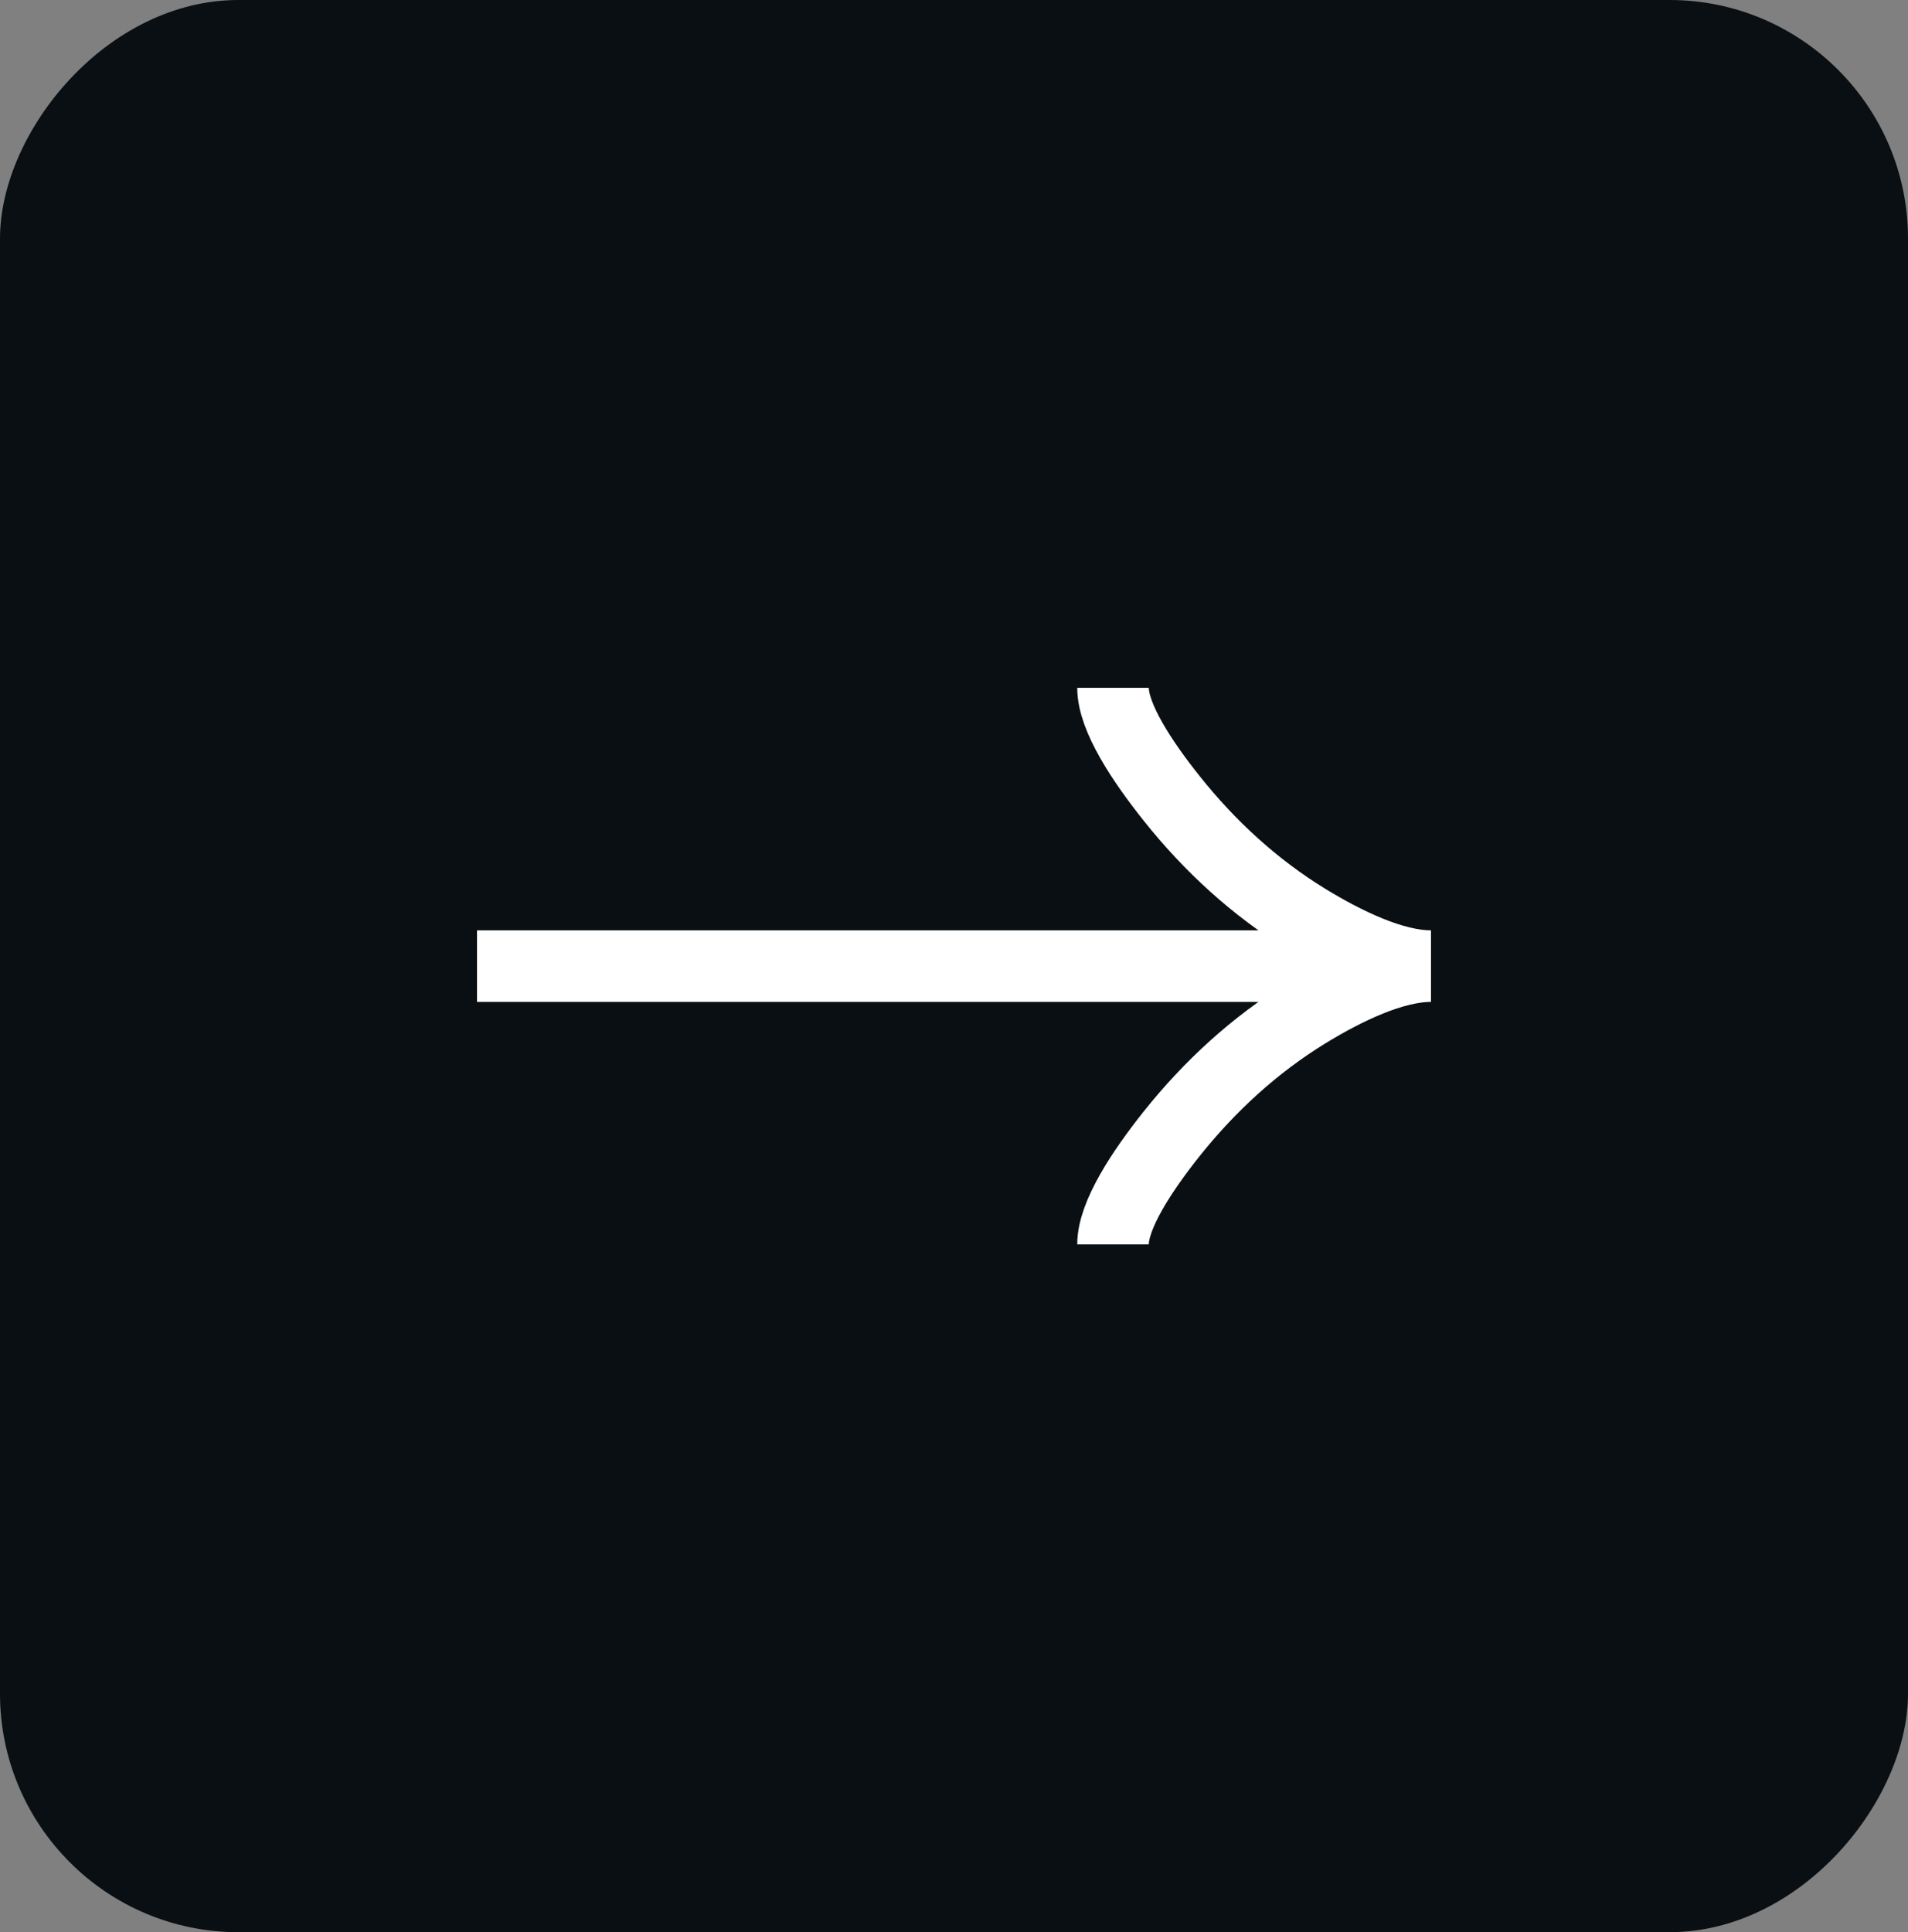
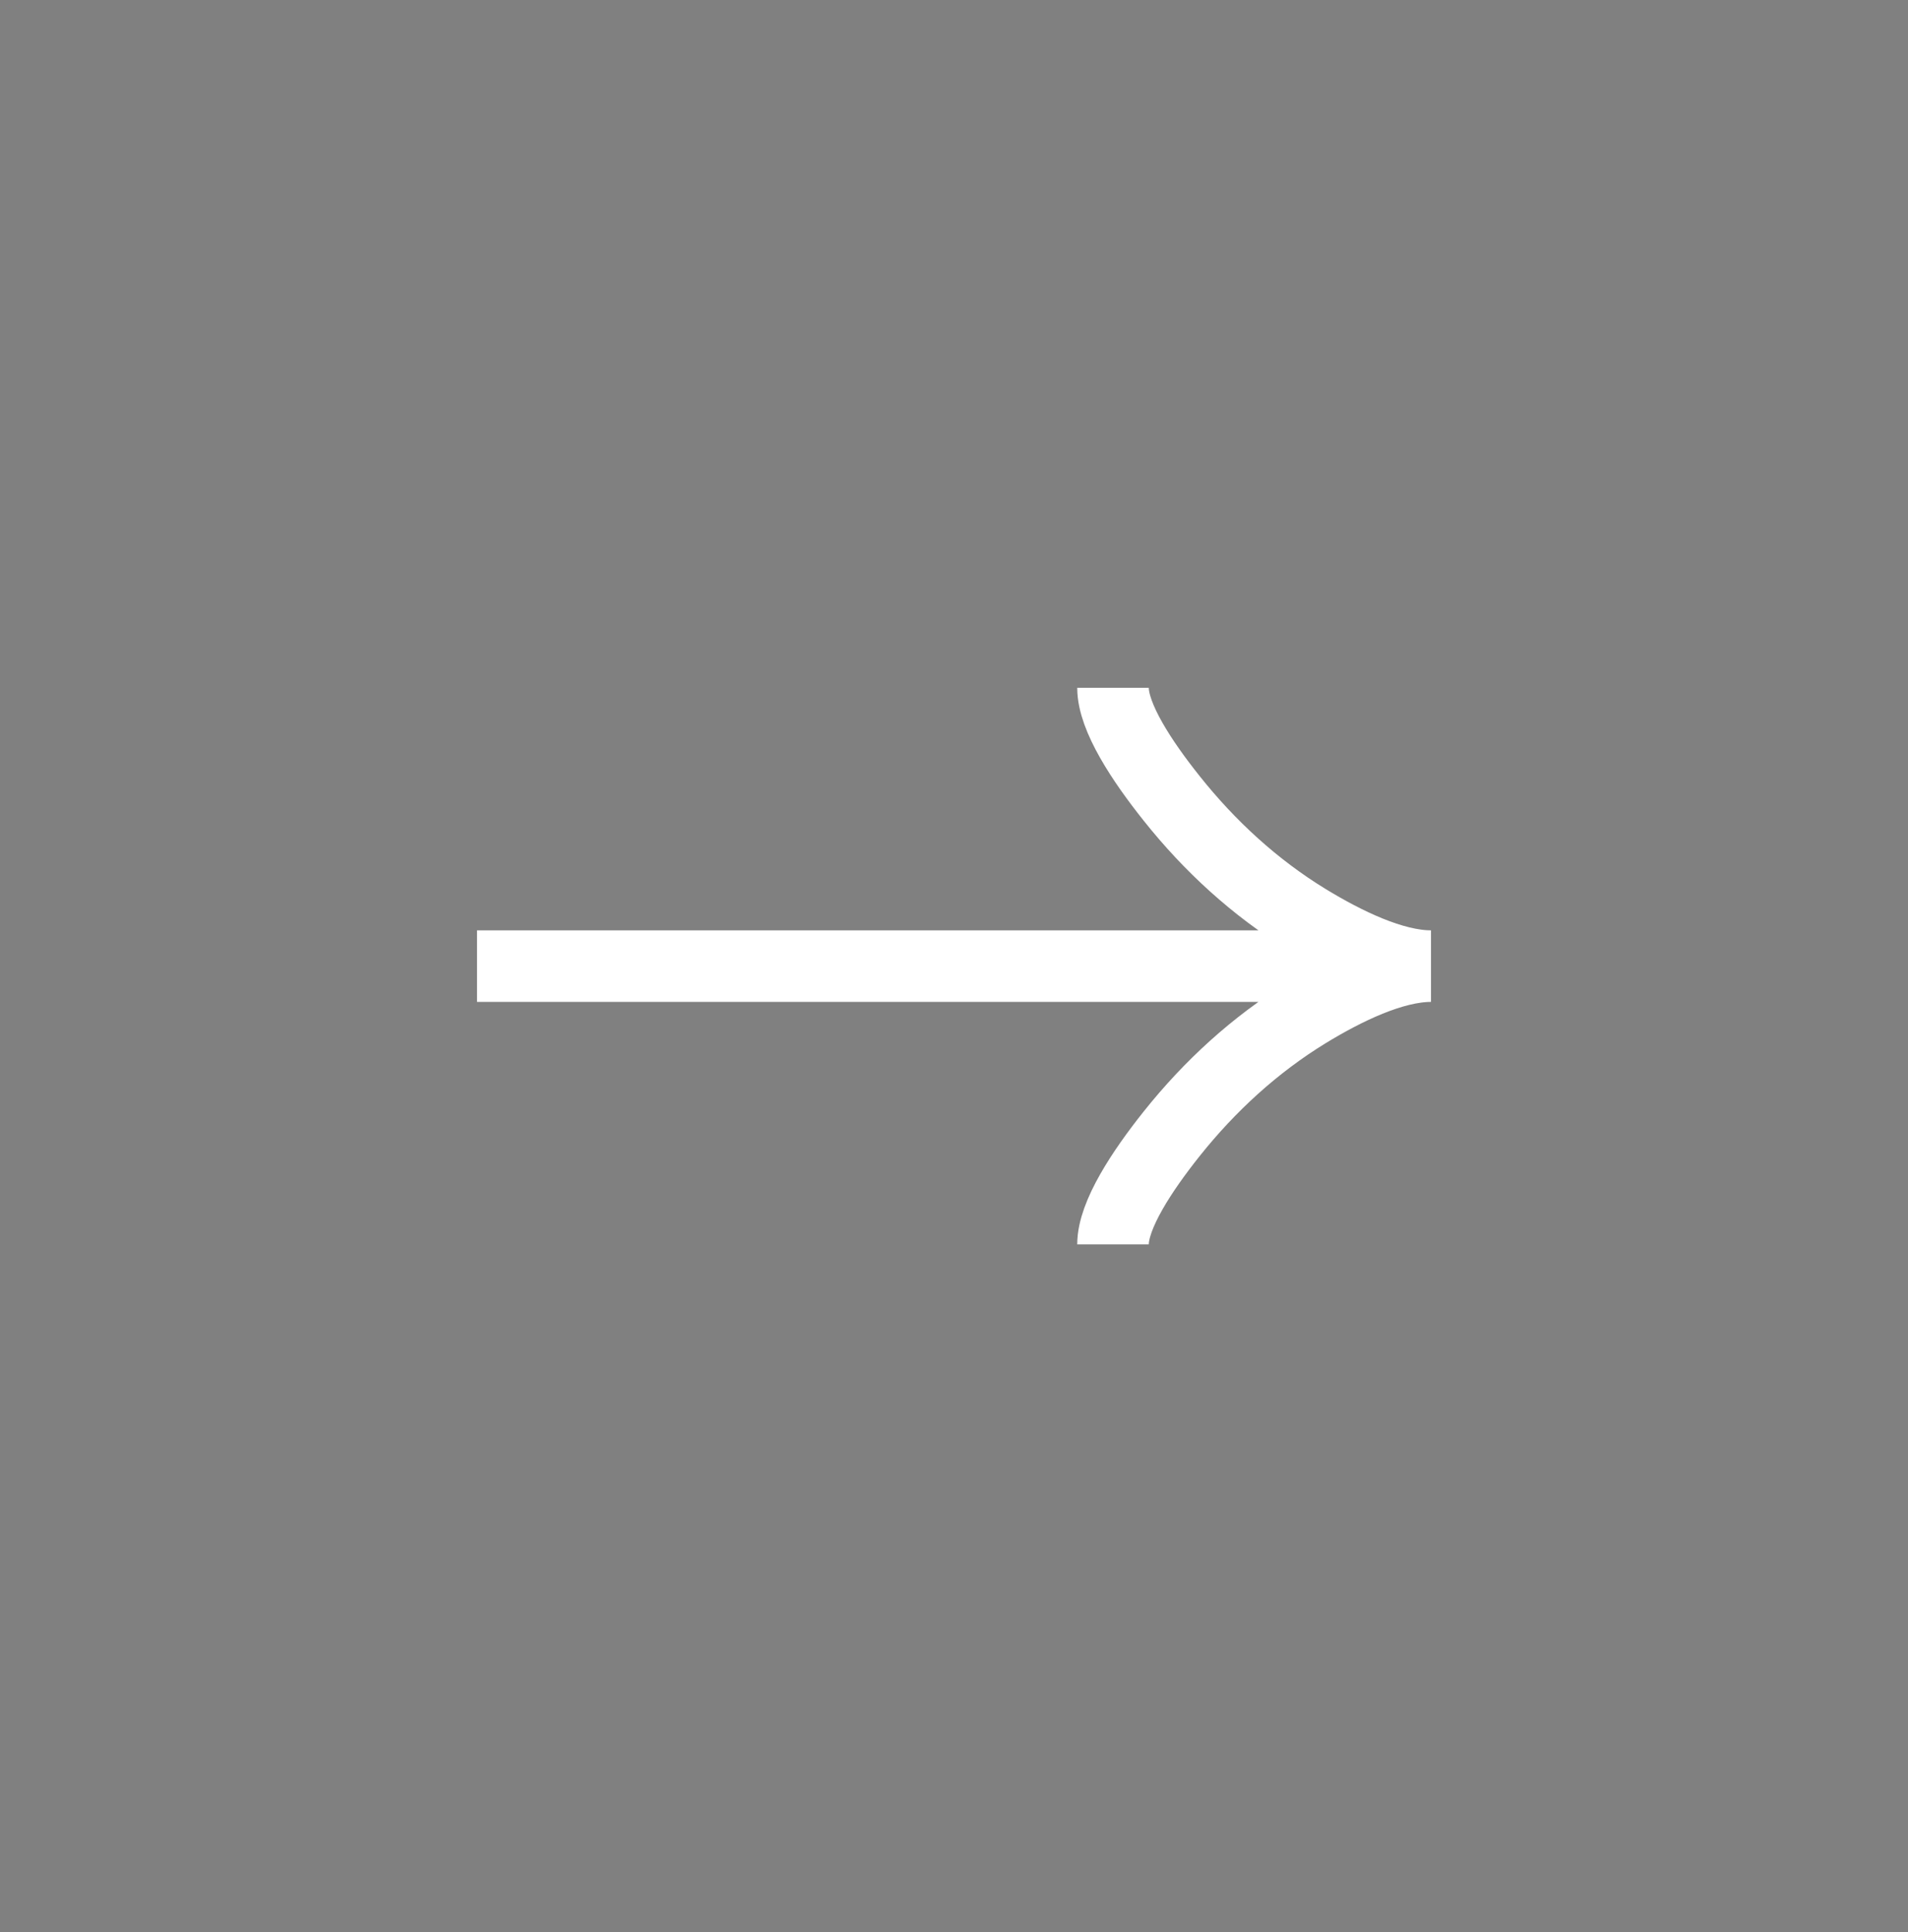
<svg xmlns="http://www.w3.org/2000/svg" width="80" height="81" viewBox="0 0 80 81" fill="none">
  <rect x="0" y="0" width="80" height="81" fill="#808080" stroke="none" />
-   <rect width="80" height="81" rx="10" transform="matrix(-1 0 0 1 80 0)" fill="#090F12" />
  <path d="M46.667 28.834C46.667 30.071 47.888 31.917 49.125 33.467C50.715 35.467 52.615 37.212 54.793 38.544C56.427 39.542 58.407 40.501 60 40.501M60 40.501C58.407 40.501 56.425 41.459 54.793 42.457C52.615 43.791 50.715 45.536 49.125 47.532C47.888 49.084 46.667 50.934 46.667 52.167M60 40.501H20" stroke="white" stroke-width="3" />
</svg>